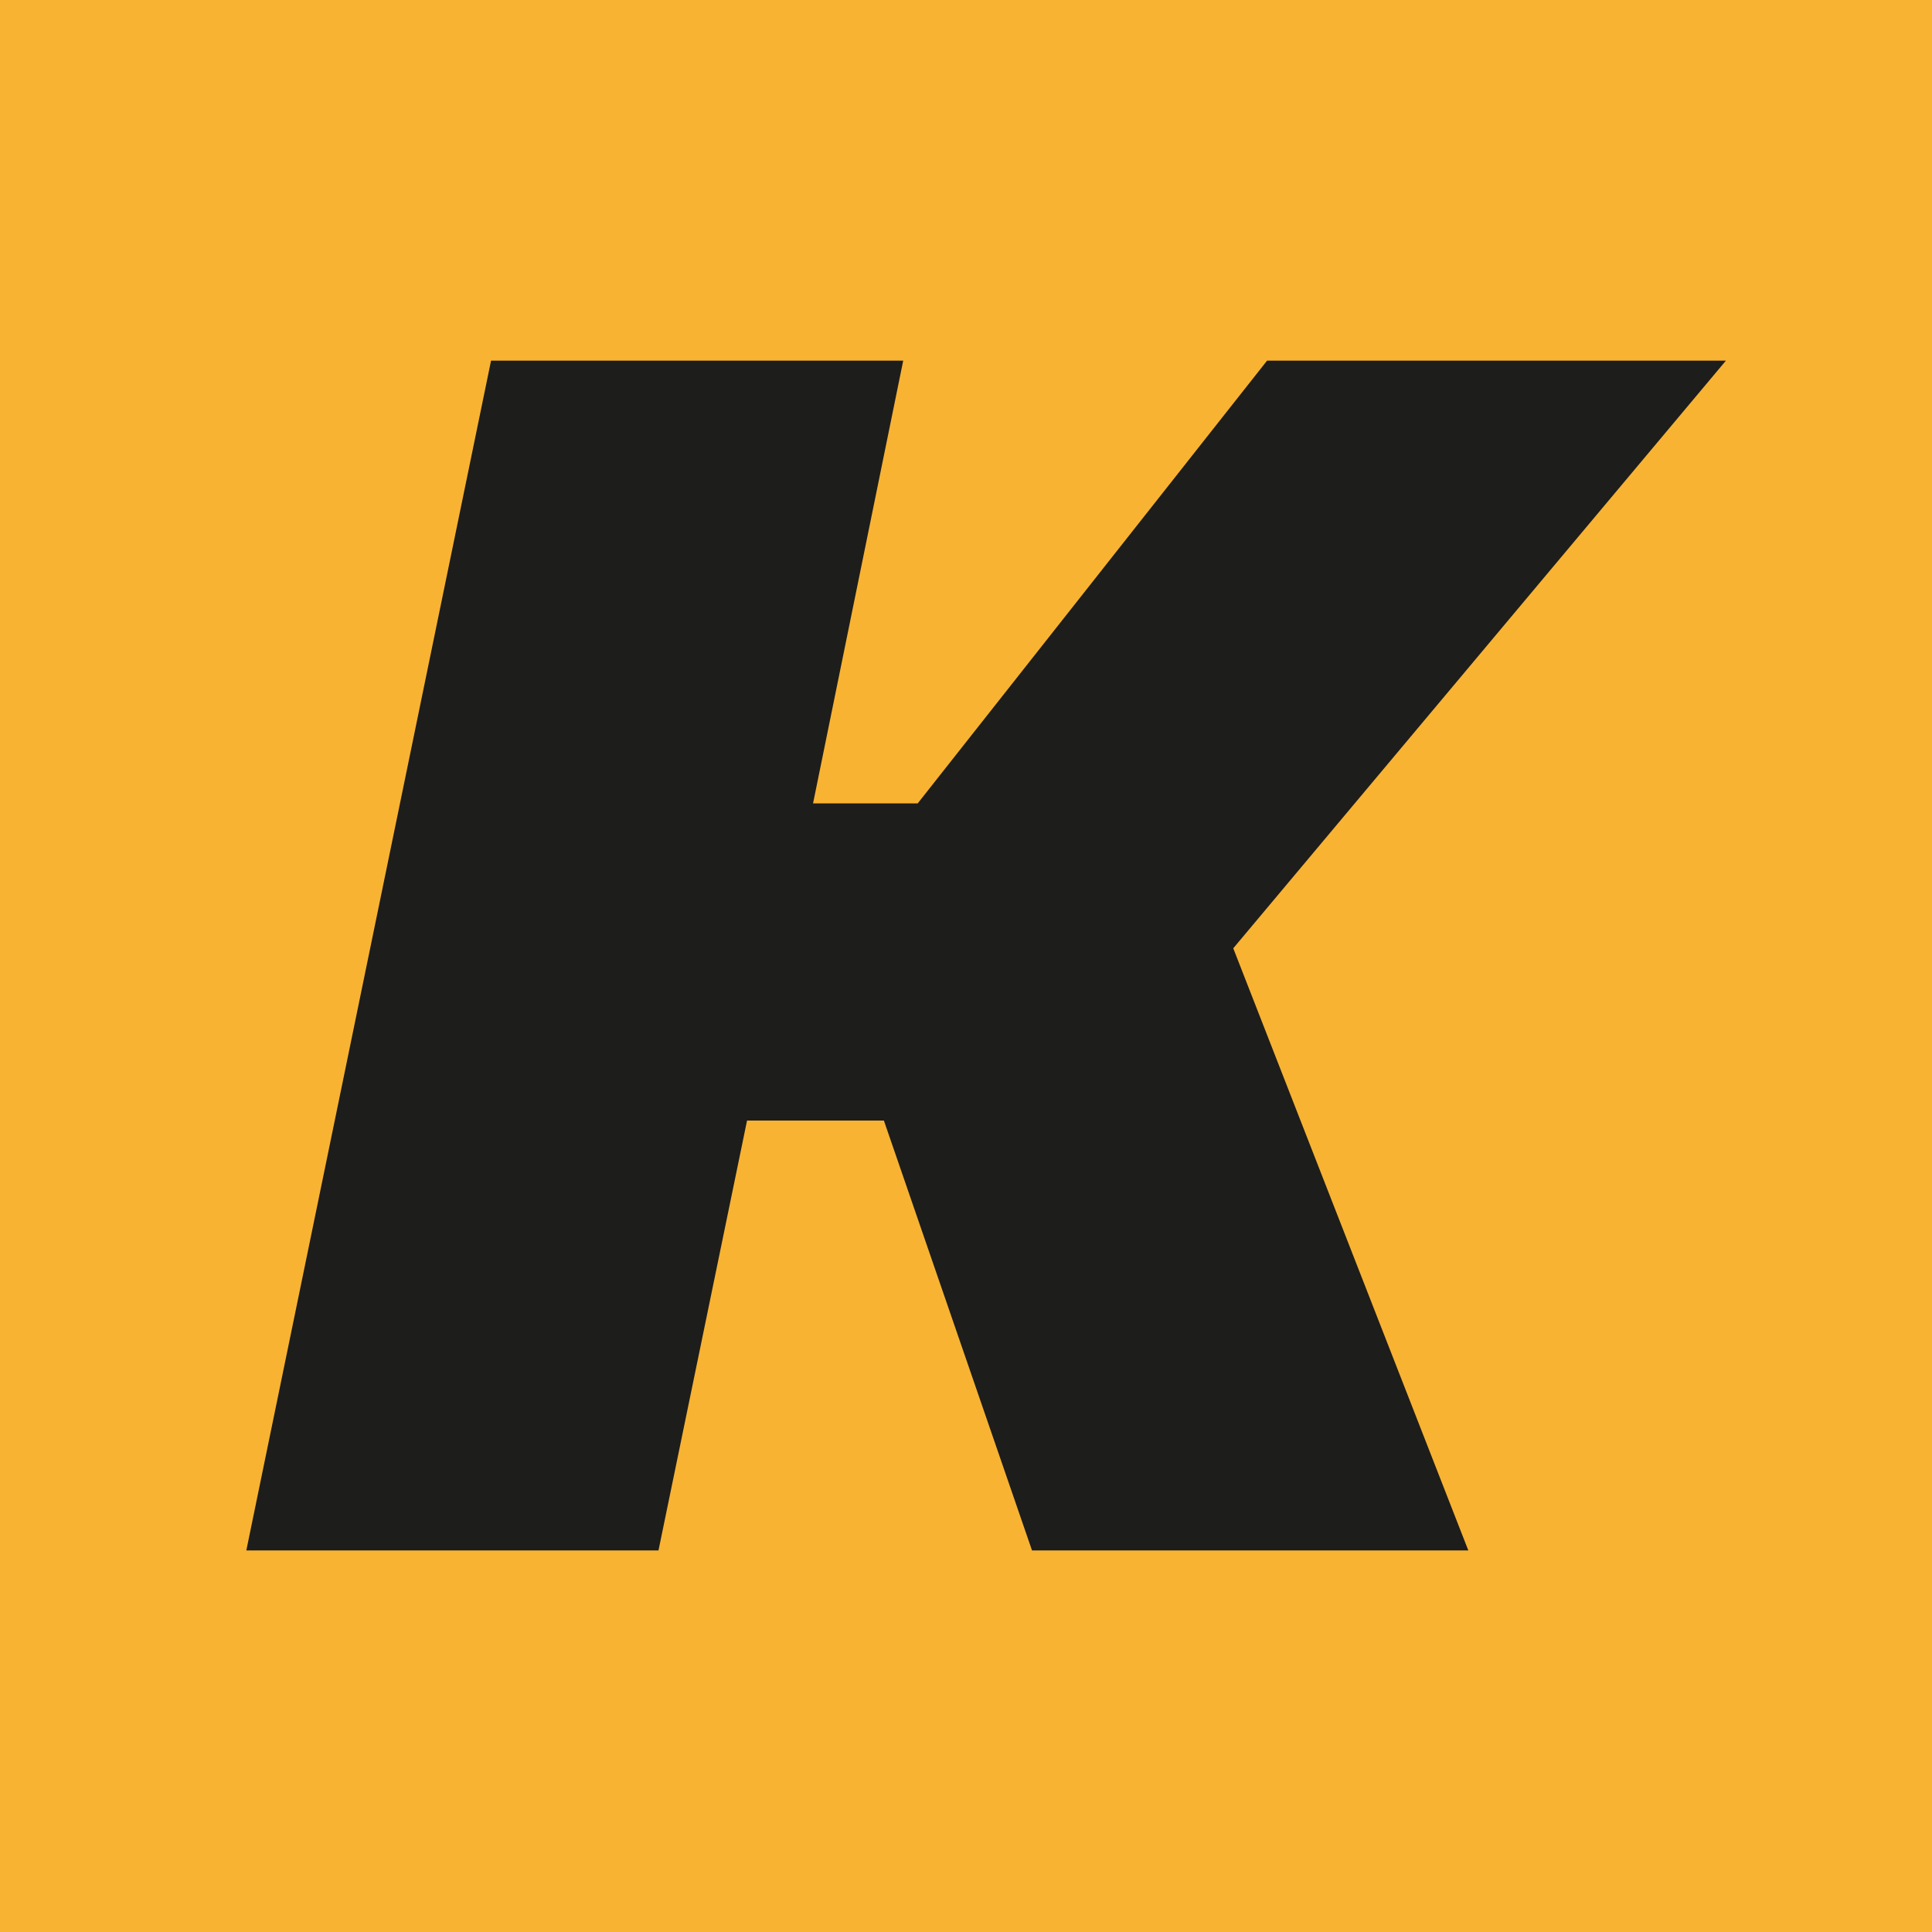
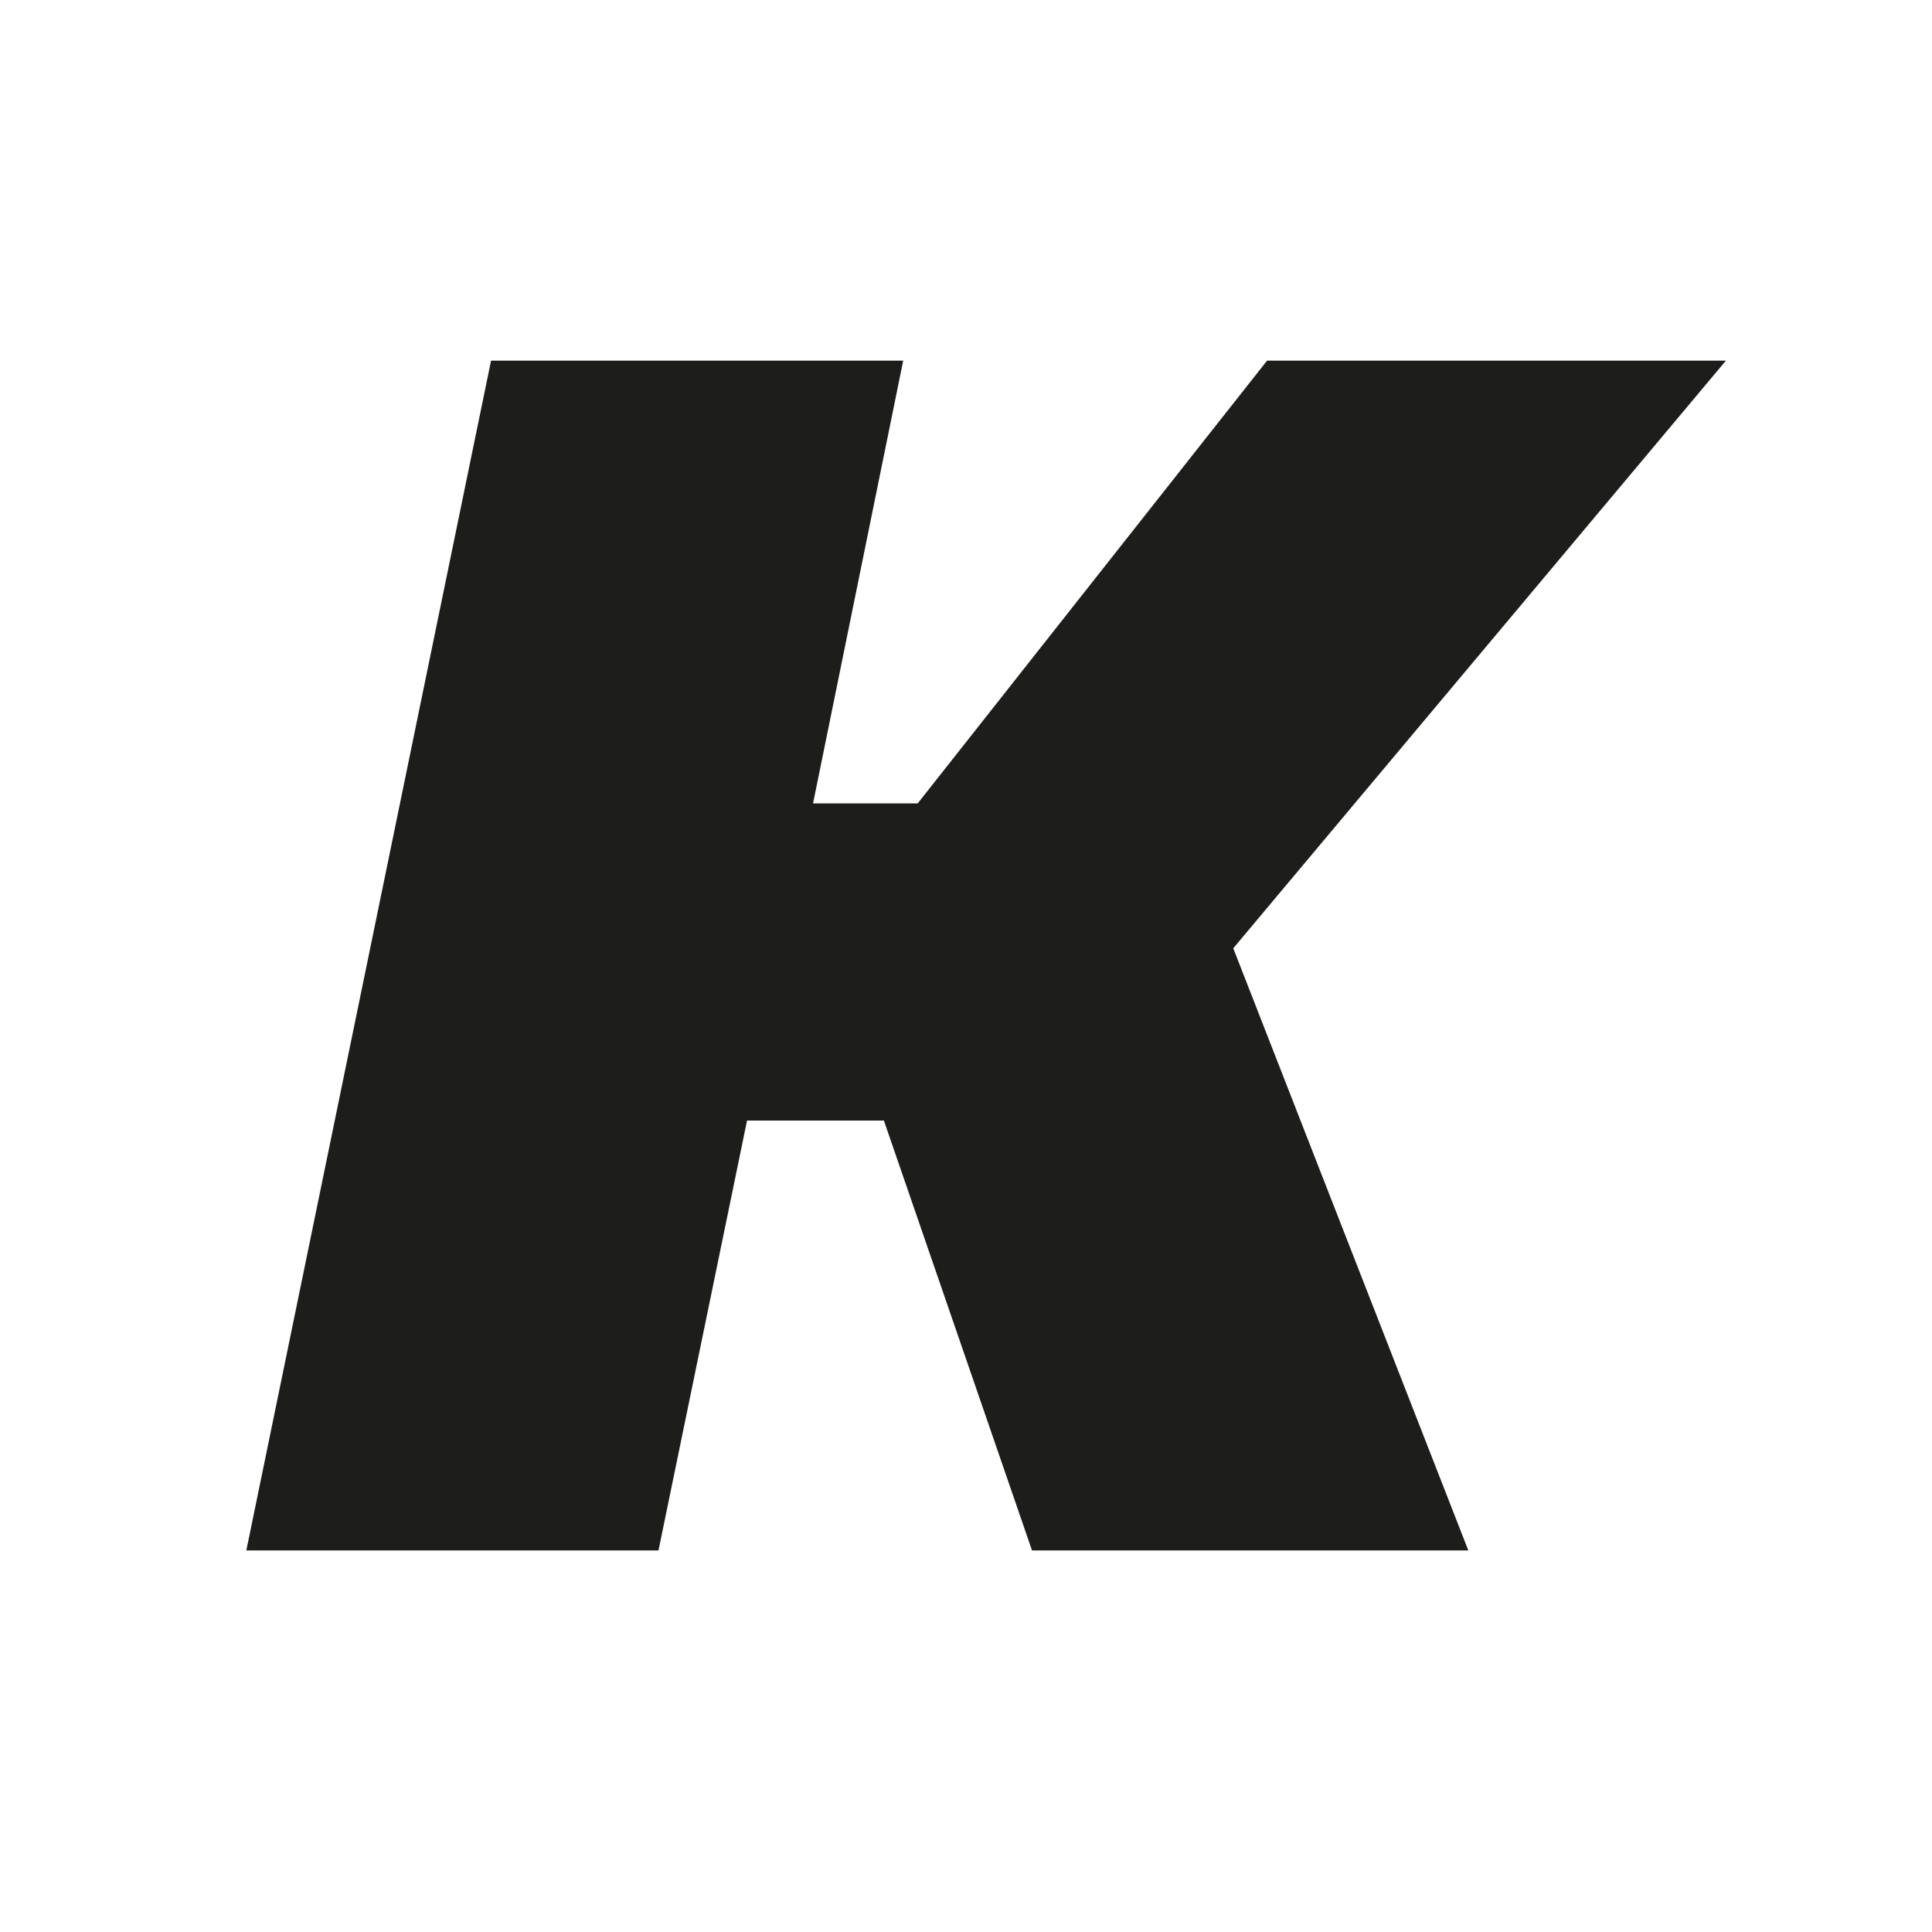
<svg xmlns="http://www.w3.org/2000/svg" version="1.1" id="Layer_1" x="0px" y="0px" viewBox="0 0 120 120" style="enable-background:new 0 0 120 120;" xml:space="preserve">
  <style type="text/css"> .st0{fill:#F8B333;} .st1{fill:#1D1D1B;} </style>
-   <rect x="0" y="0" class="st0" width="120" height="120" />
  <polygon class="st1" points="107.2,22.4 78.7,22.4 57,49.9 50.5,49.9 56.1,22.4 30.5,22.4 15.3,96.3 40.9,96.3 46.4,69.6 54.9,69.6 64.1,96.3 91.2,96.3 76.6,58.9 " />
</svg>